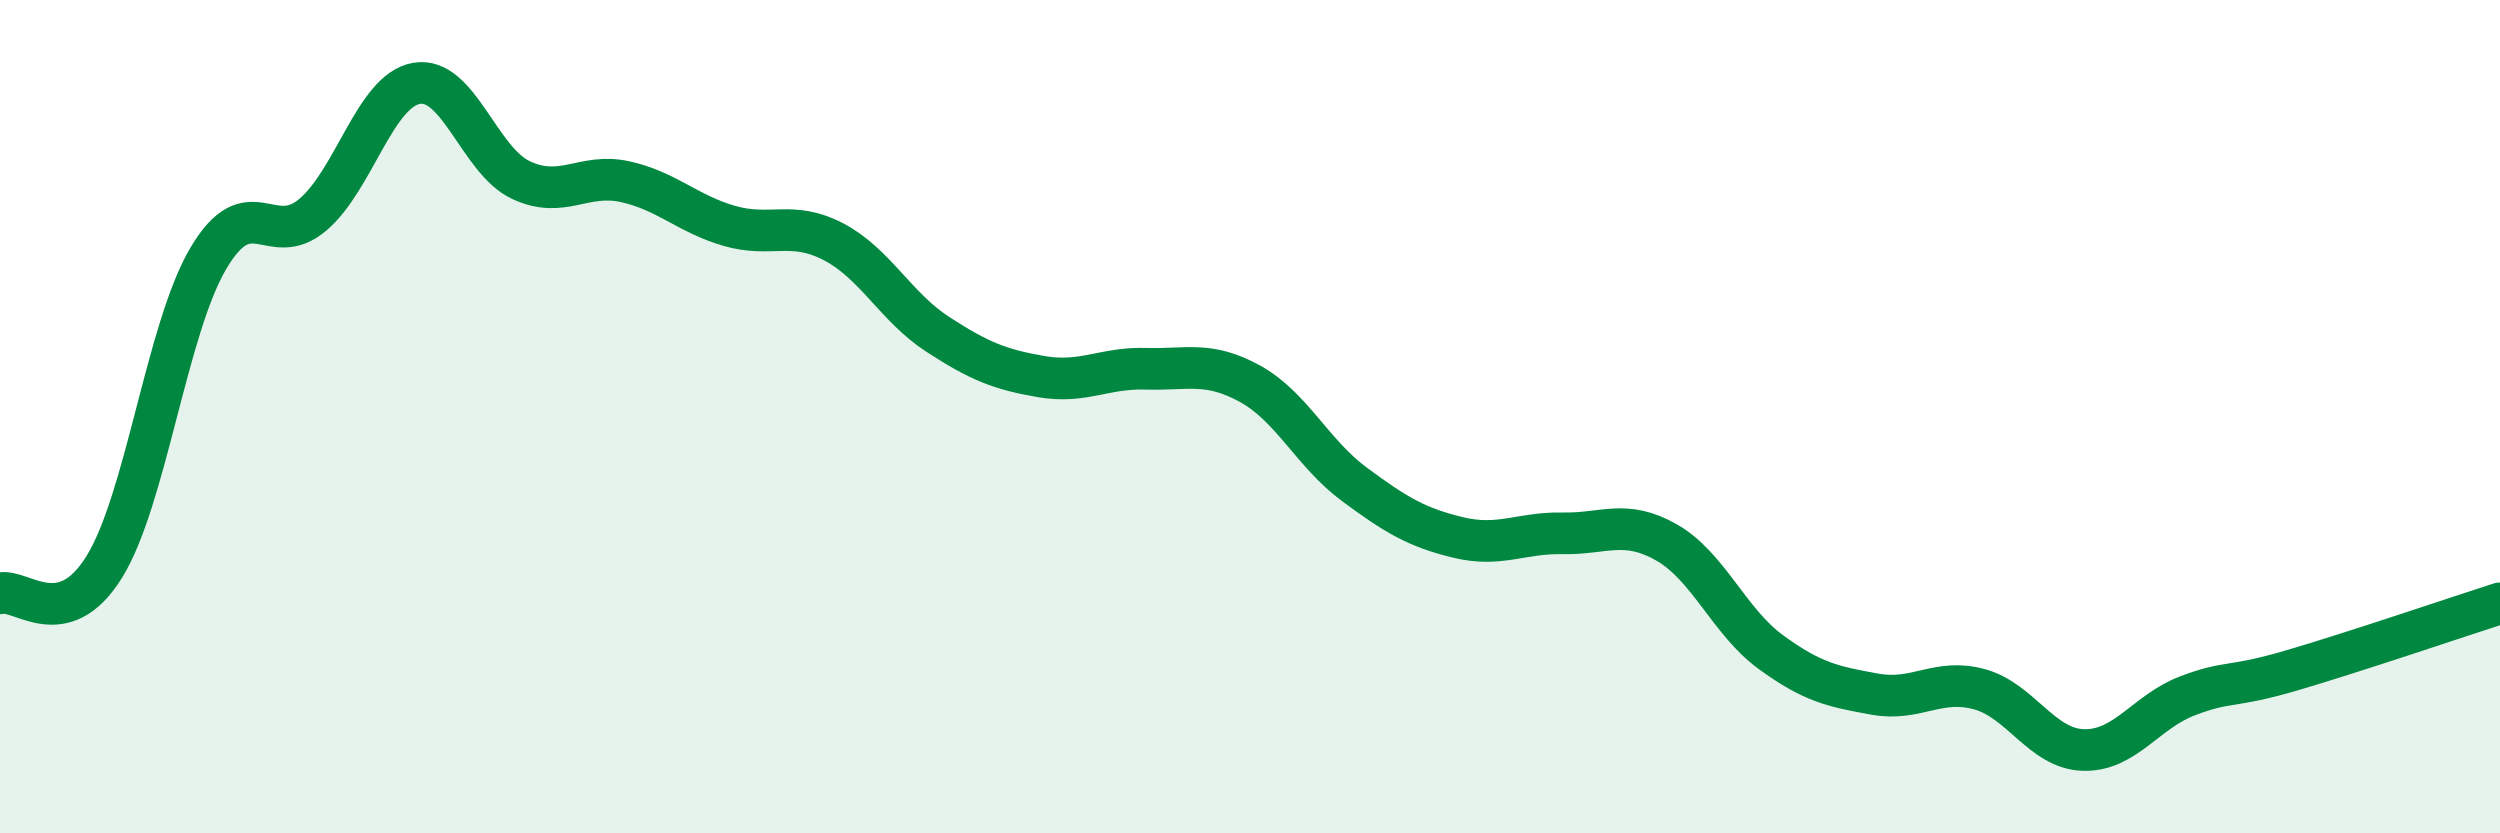
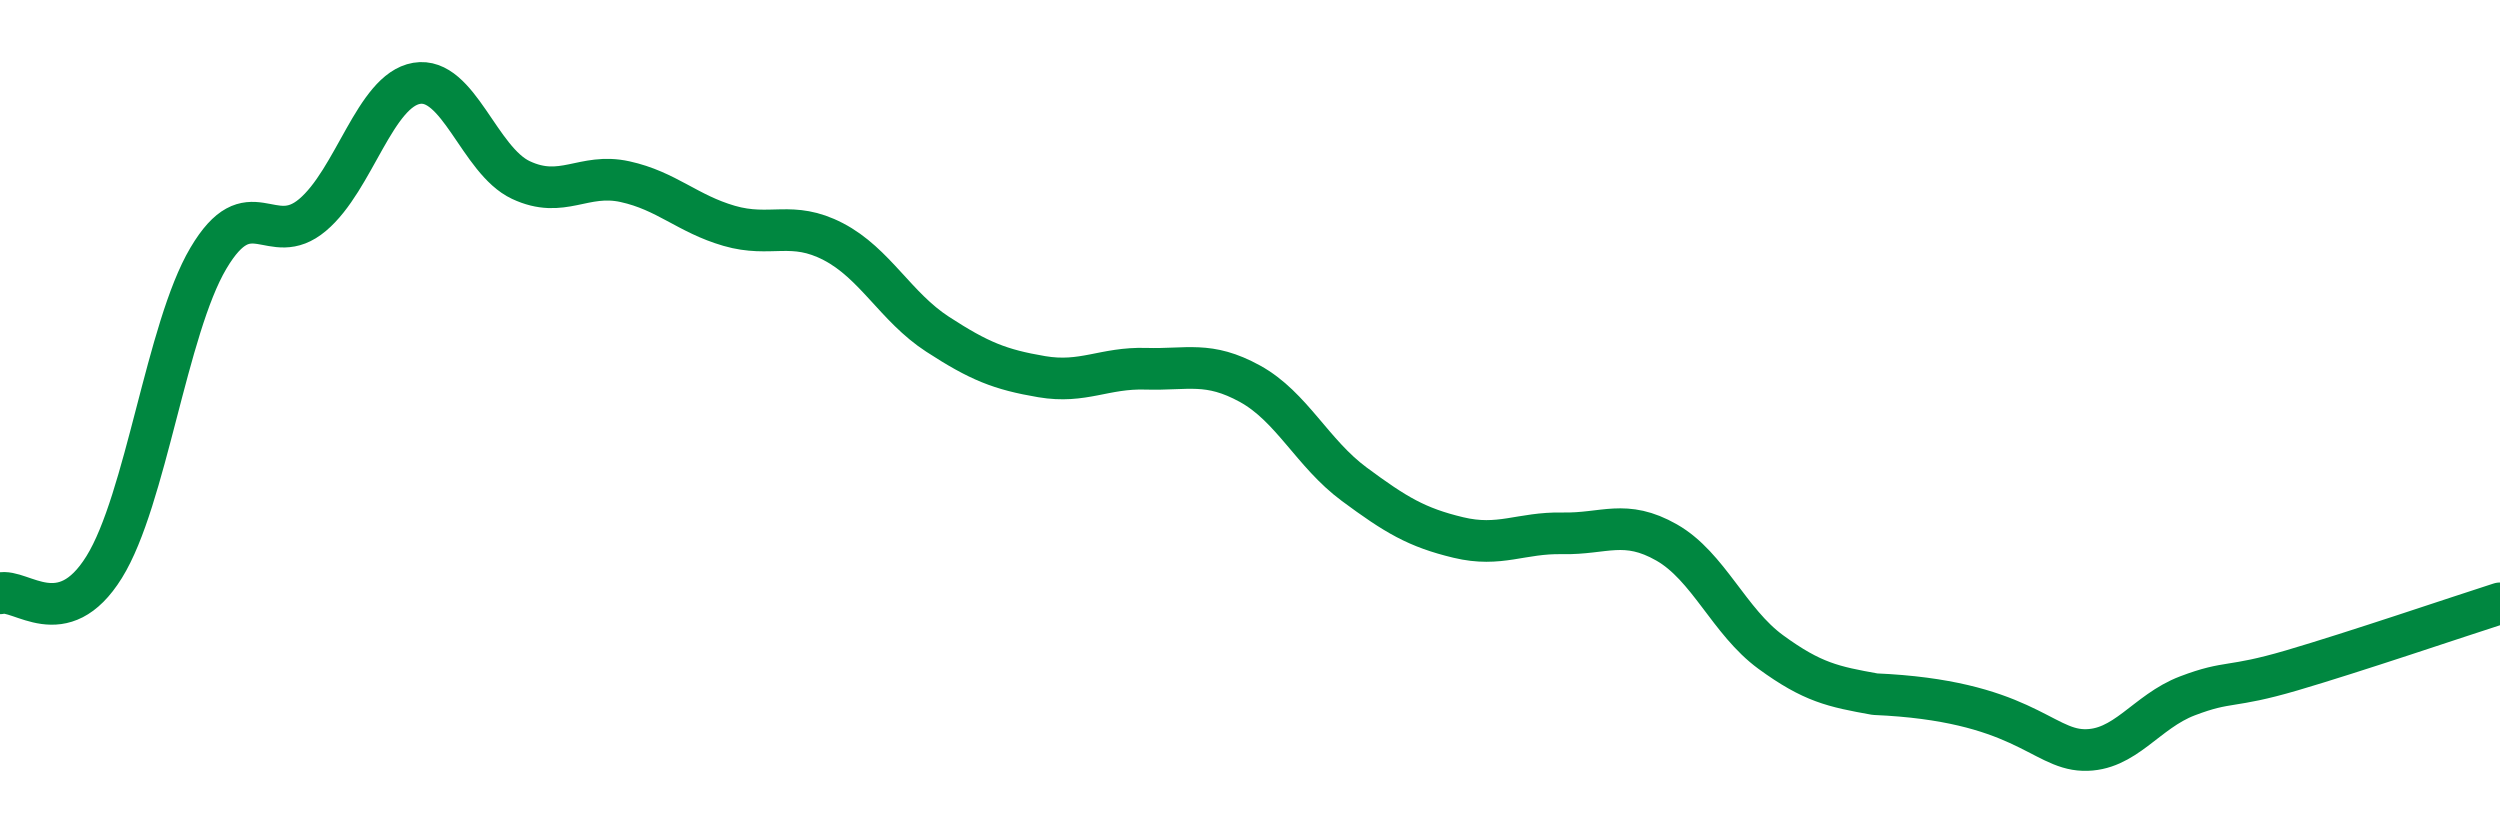
<svg xmlns="http://www.w3.org/2000/svg" width="60" height="20" viewBox="0 0 60 20">
-   <path d="M 0,14.24 C 0.5,14.11 1.5,15.22 2.5,13.61 C 3.5,12 4,7.89 5,6.2 C 6,4.51 6.5,6 7.5,5.16 C 8.5,4.32 9,2.17 10,2 C 11,1.83 11.5,3.85 12.5,4.32 C 13.5,4.79 14,4.14 15,4.36 C 16,4.58 16.5,5.13 17.5,5.42 C 18.5,5.71 19,5.28 20,5.8 C 21,6.32 21.5,7.37 22.5,8.02 C 23.5,8.67 24,8.87 25,9.04 C 26,9.21 26.5,8.82 27.5,8.85 C 28.5,8.88 29,8.66 30,9.21 C 31,9.76 31.5,10.88 32.5,11.62 C 33.5,12.36 34,12.66 35,12.9 C 36,13.14 36.5,12.78 37.5,12.8 C 38.5,12.82 39,12.45 40,13.02 C 41,13.59 41.5,14.92 42.5,15.65 C 43.5,16.38 44,16.48 45,16.66 C 46,16.84 46.5,16.27 47.5,16.54 C 48.5,16.81 49,17.97 50,18 C 51,18.03 51.5,17.08 52.5,16.7 C 53.5,16.32 53.5,16.53 55,16.09 C 56.5,15.65 59,14.8 60,14.48L60 20L0 20Z" fill="#008740" opacity="0.1" stroke-linecap="round" stroke-linejoin="round" />
-   <path d="M 0,14.24 C 0.5,14.11 1.5,15.22 2.5,13.61 C 3.5,12 4,7.89 5,6.2 C 6,4.51 6.5,6 7.5,5.16 C 8.5,4.32 9,2.17 10,2 C 11,1.83 11.5,3.85 12.5,4.32 C 13.5,4.79 14,4.14 15,4.36 C 16,4.58 16.5,5.13 17.5,5.42 C 18.5,5.71 19,5.28 20,5.8 C 21,6.32 21.5,7.37 22.5,8.02 C 23.5,8.67 24,8.87 25,9.04 C 26,9.21 26.5,8.82 27.5,8.85 C 28.5,8.88 29,8.66 30,9.21 C 31,9.76 31.5,10.88 32.5,11.62 C 33.5,12.36 34,12.66 35,12.9 C 36,13.14 36.5,12.78 37.5,12.8 C 38.5,12.82 39,12.45 40,13.02 C 41,13.59 41.5,14.92 42.5,15.65 C 43.5,16.38 44,16.48 45,16.66 C 46,16.84 46.5,16.27 47.5,16.54 C 48.5,16.81 49,17.97 50,18 C 51,18.03 51.5,17.08 52.5,16.7 C 53.5,16.32 53.5,16.53 55,16.09 C 56.5,15.65 59,14.8 60,14.48" stroke="#008740" stroke-width="1" fill="none" stroke-linecap="round" stroke-linejoin="round" />
+   <path d="M 0,14.24 C 0.5,14.11 1.5,15.22 2.5,13.61 C 3.5,12 4,7.89 5,6.2 C 6,4.51 6.5,6 7.5,5.16 C 8.5,4.32 9,2.17 10,2 C 11,1.83 11.5,3.85 12.5,4.32 C 13.5,4.79 14,4.14 15,4.36 C 16,4.58 16.5,5.13 17.5,5.42 C 18.5,5.71 19,5.28 20,5.8 C 21,6.32 21.5,7.37 22.5,8.02 C 23.5,8.67 24,8.87 25,9.04 C 26,9.21 26.5,8.82 27.5,8.85 C 28.5,8.88 29,8.66 30,9.21 C 31,9.76 31.5,10.88 32.5,11.62 C 33.5,12.36 34,12.66 35,12.9 C 36,13.14 36.5,12.78 37.5,12.8 C 38.5,12.82 39,12.45 40,13.02 C 41,13.59 41.5,14.92 42.5,15.65 C 43.5,16.38 44,16.48 45,16.66 C 48.5,16.81 49,17.97 50,18 C 51,18.03 51.5,17.08 52.5,16.7 C 53.5,16.32 53.5,16.53 55,16.09 C 56.5,15.65 59,14.8 60,14.48" stroke="#008740" stroke-width="1" fill="none" stroke-linecap="round" stroke-linejoin="round" />
</svg>